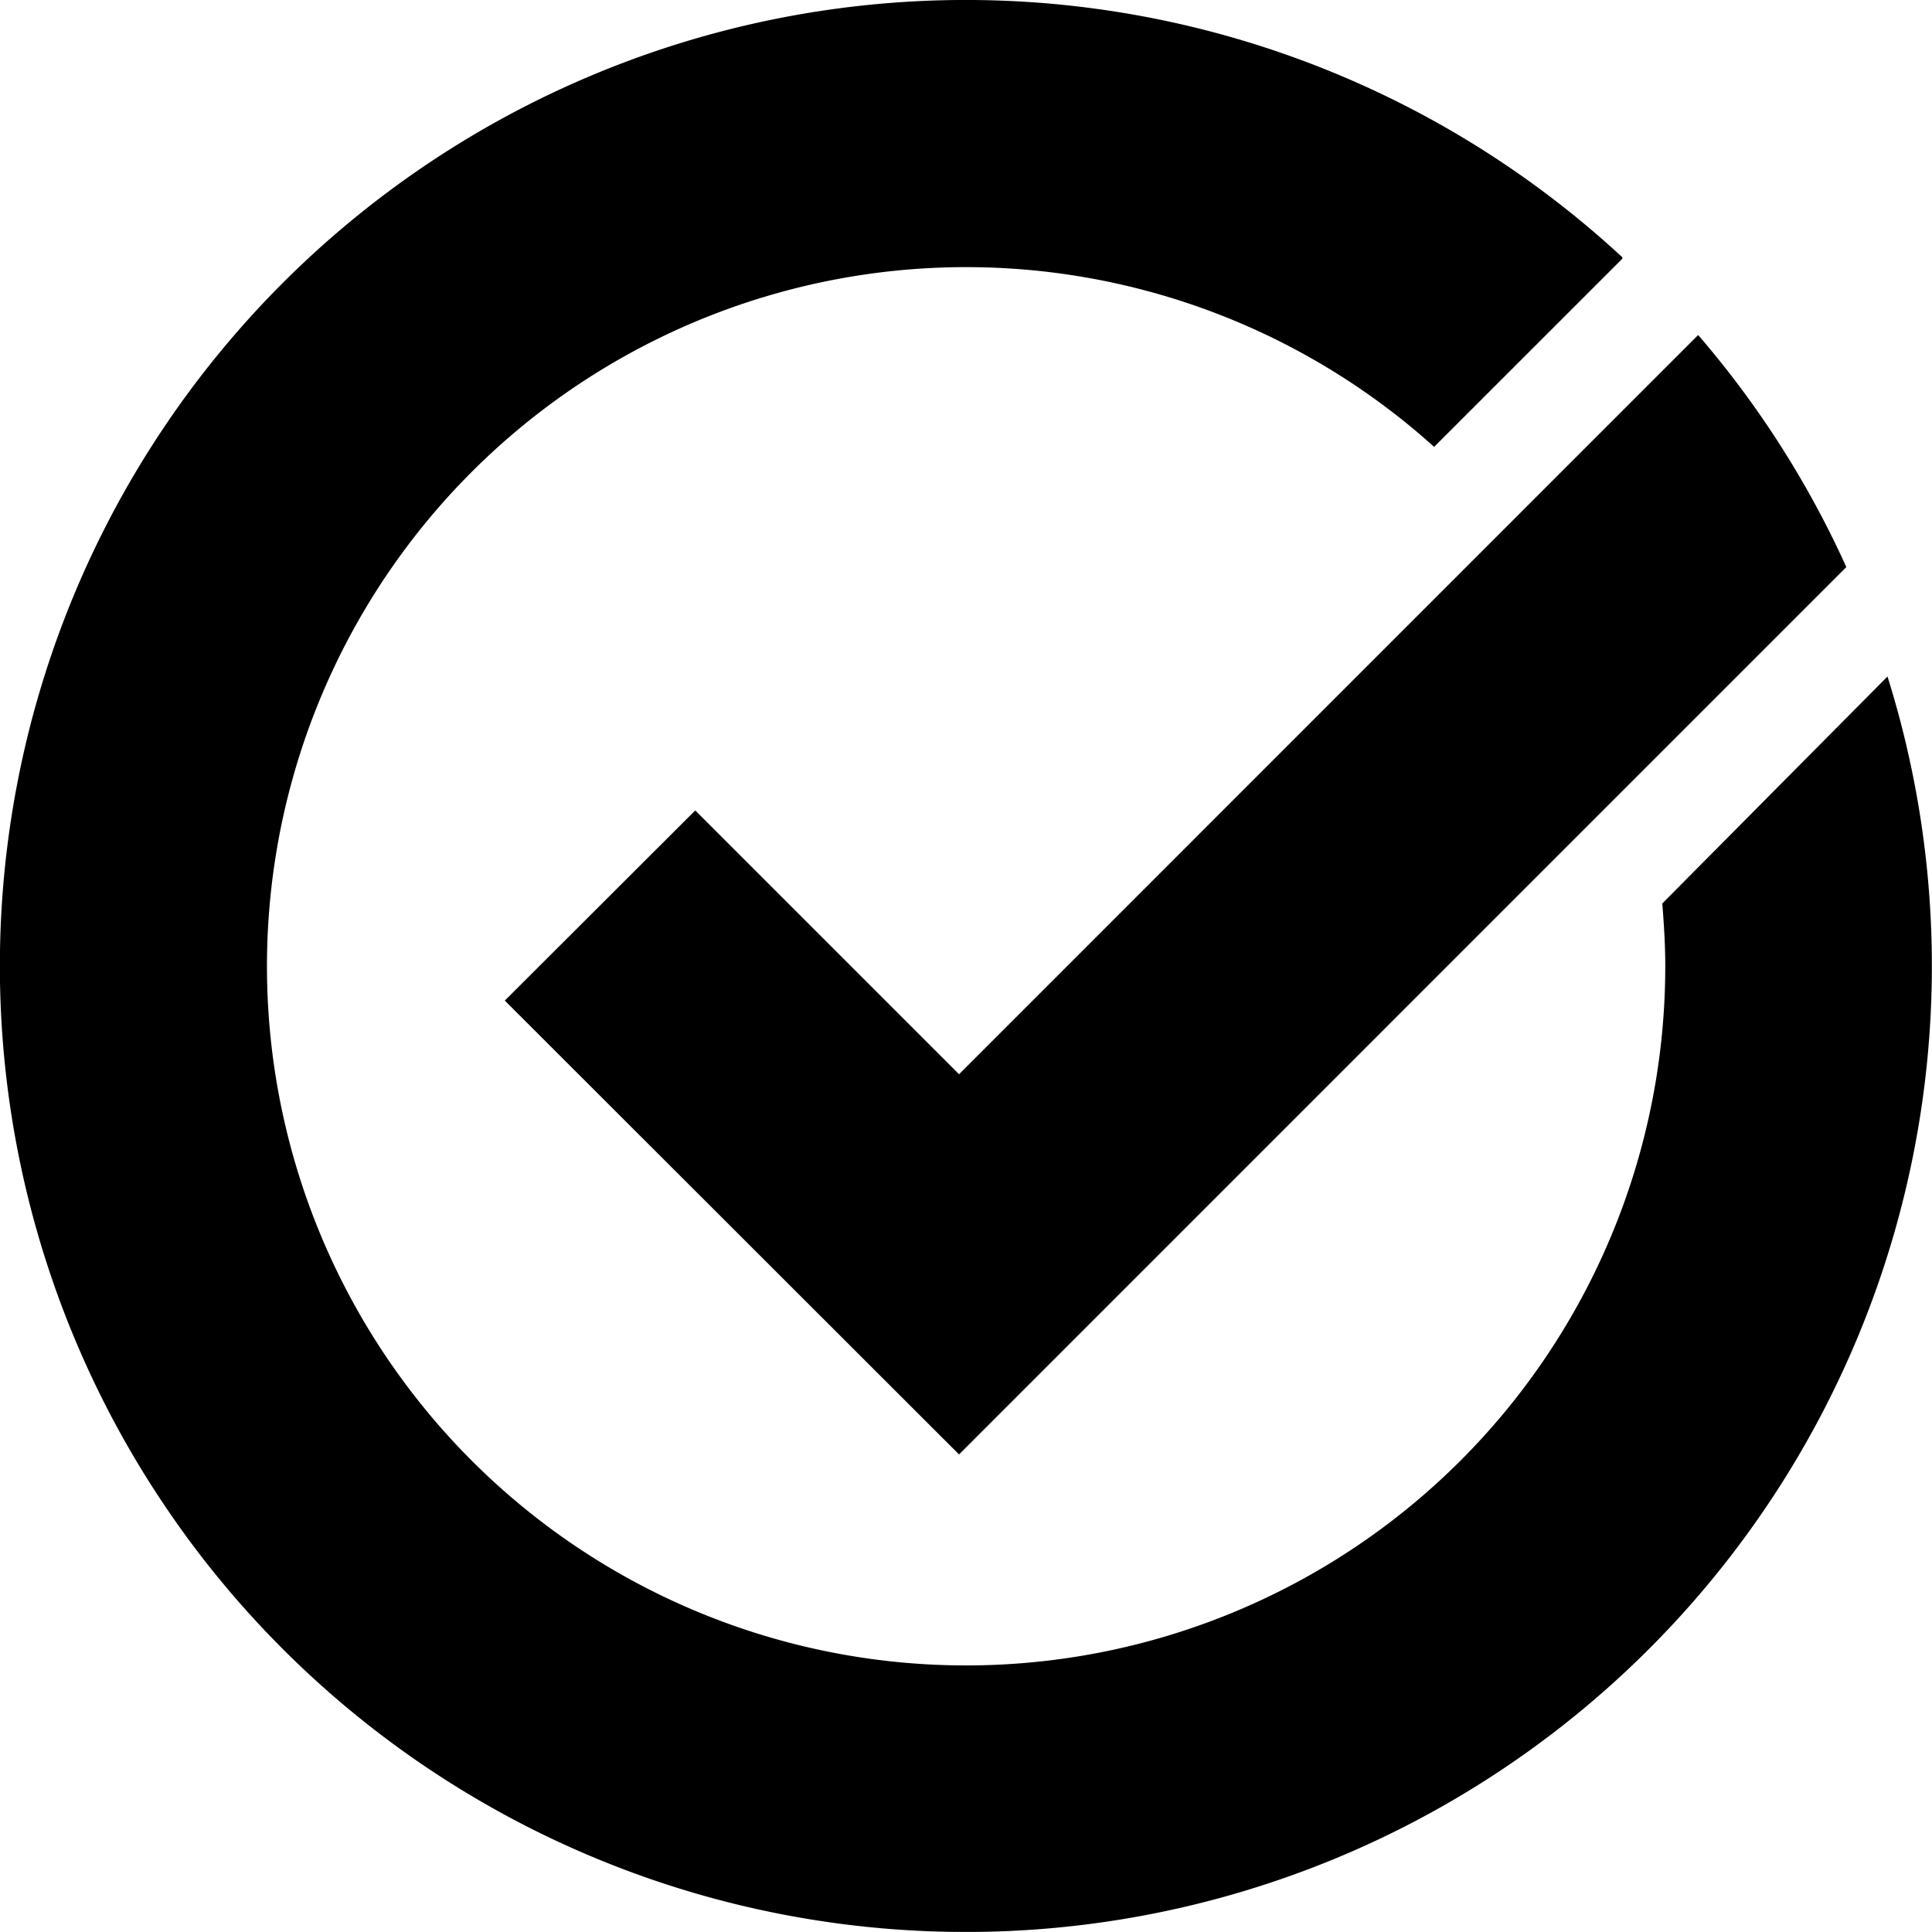
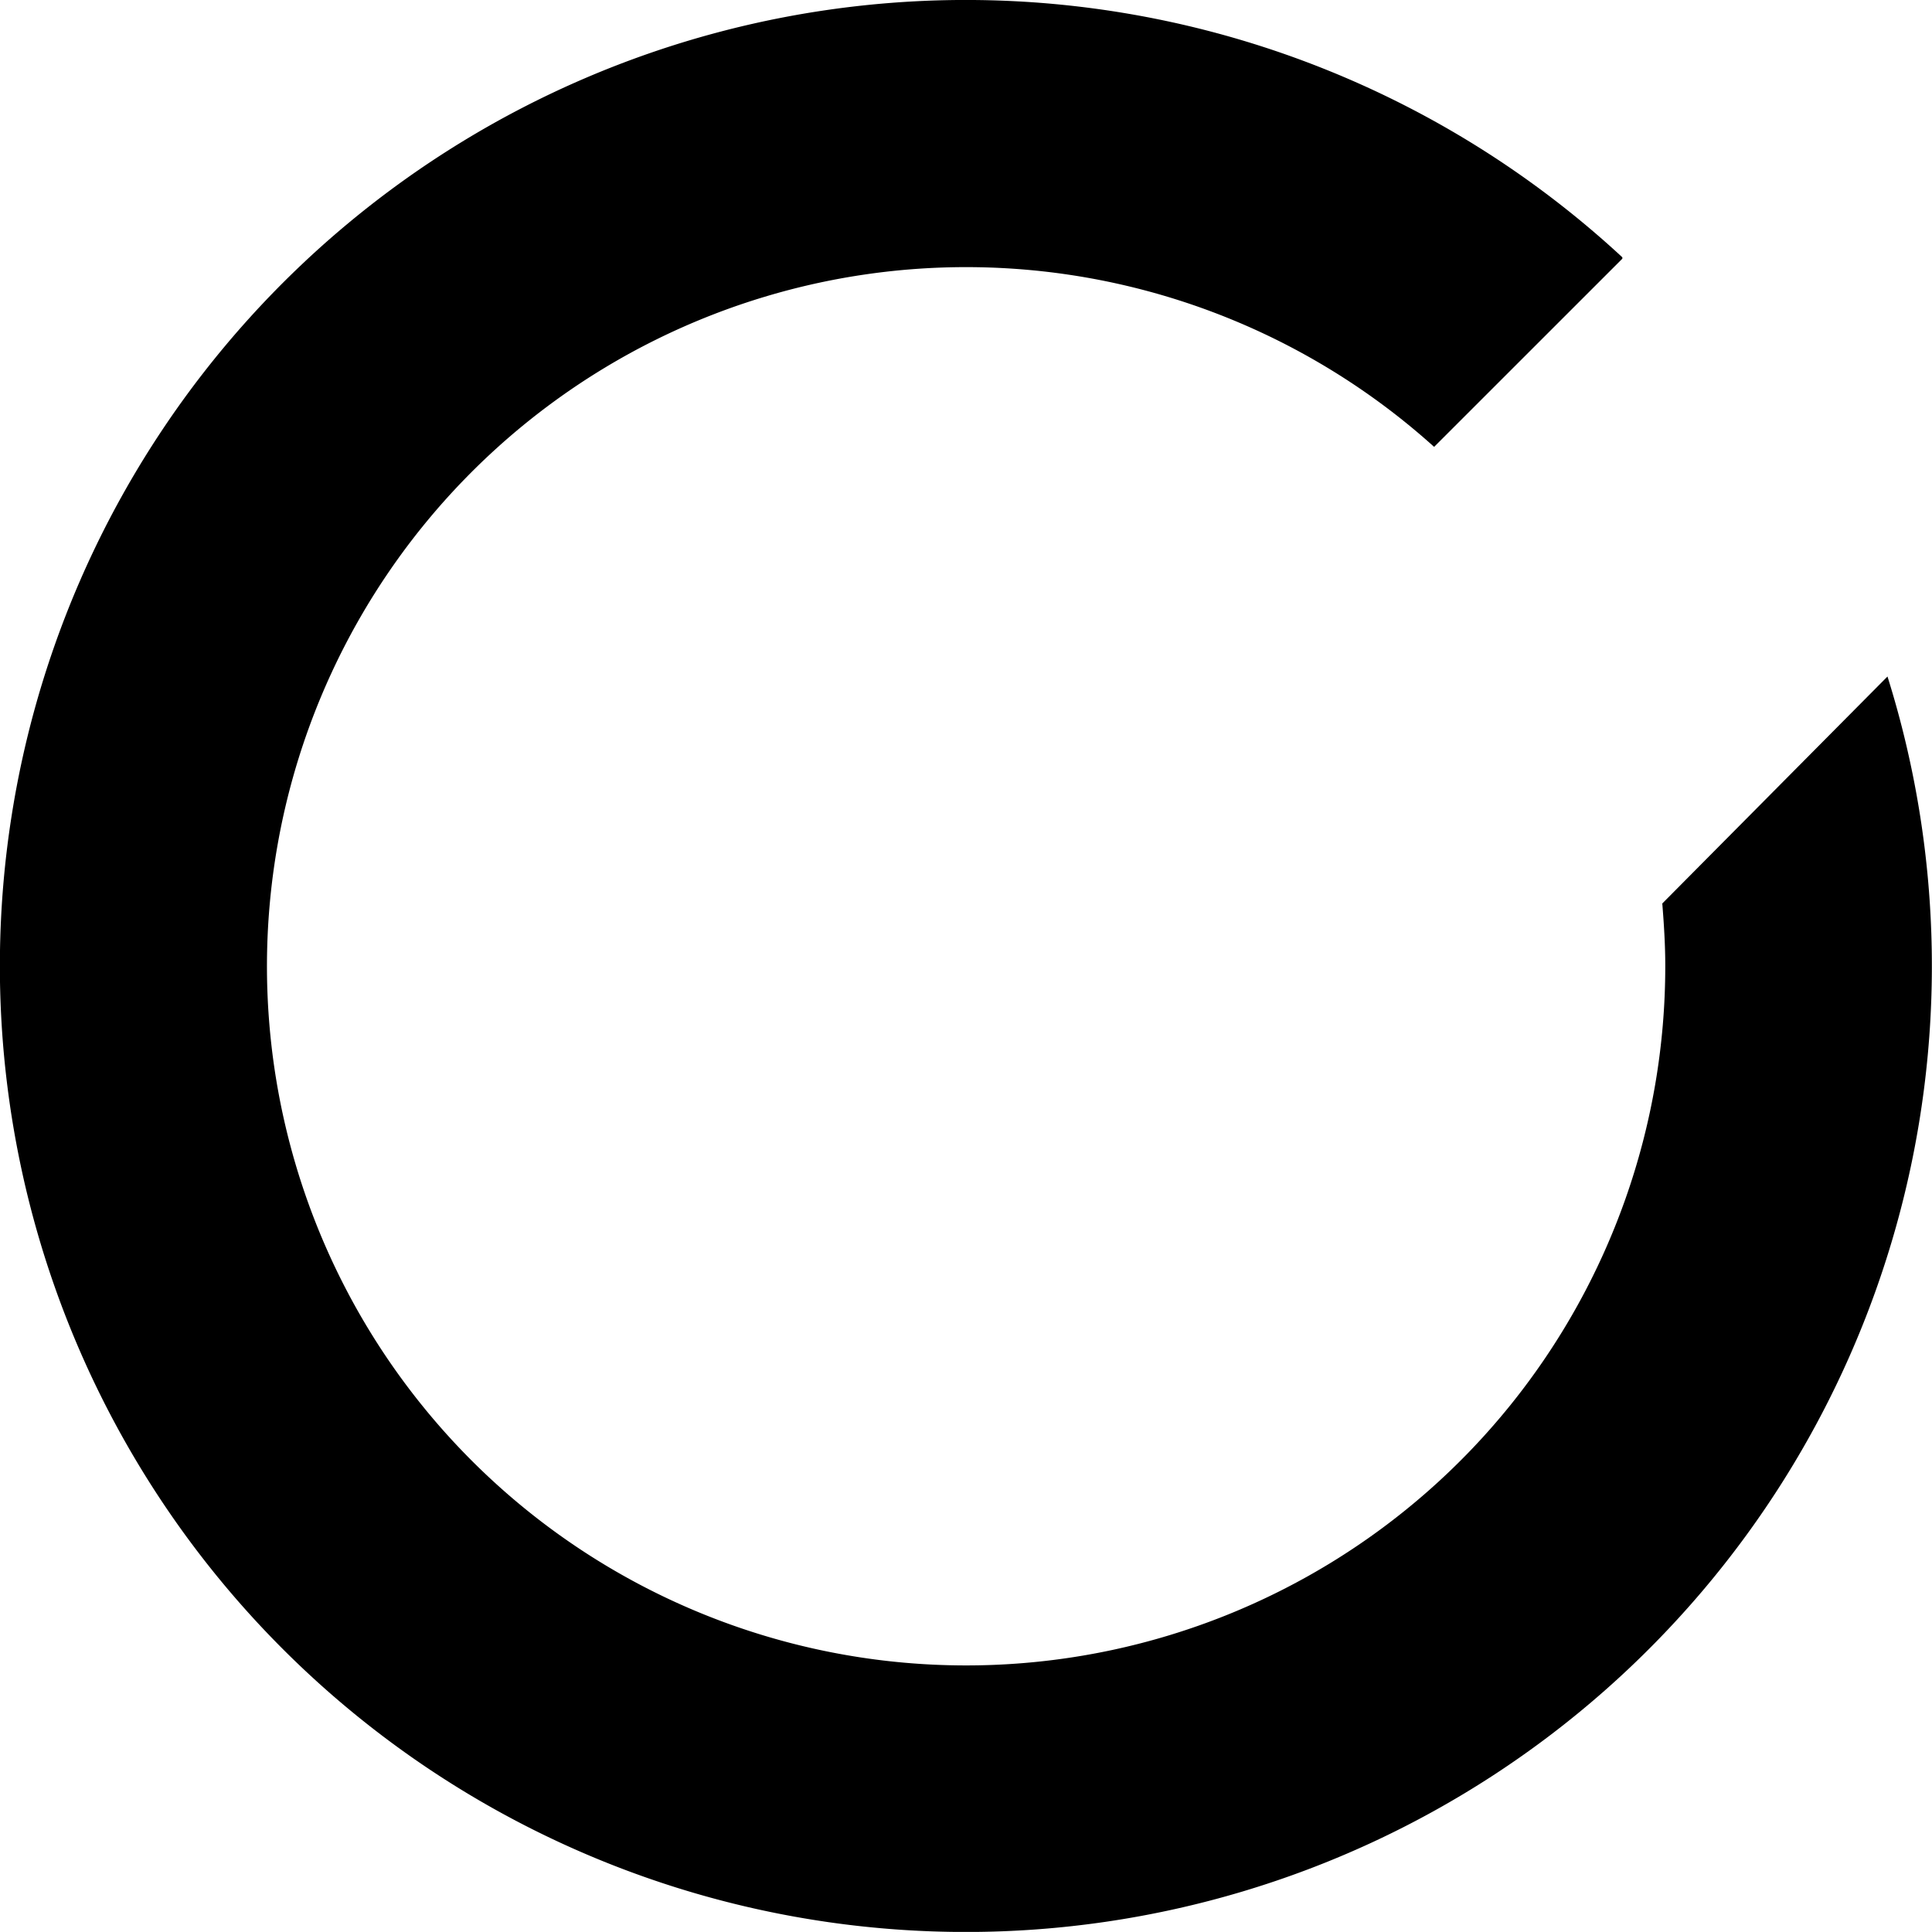
<svg xmlns="http://www.w3.org/2000/svg" width="50" height="49.998" viewBox="0 0 50 49.998">
  <g transform="translate(-0.98 -1.205)">
    <path d="M44,24.587c.042.529.077,1.065.077,1.608A18.094,18.094,0,1,1,38.095,12.77L42.966,7.9V7.864a25,25,0,1,0,6.862,10.849Z" fill="#000000" />
-     <path d="M25.8,29.006l-6.827-6.827L14.044,27.1,25.8,38.846,48.763,15.881a24.921,24.921,0,0,0-3.835-6.006Z" fill="#000000" />
  </g>
</svg>